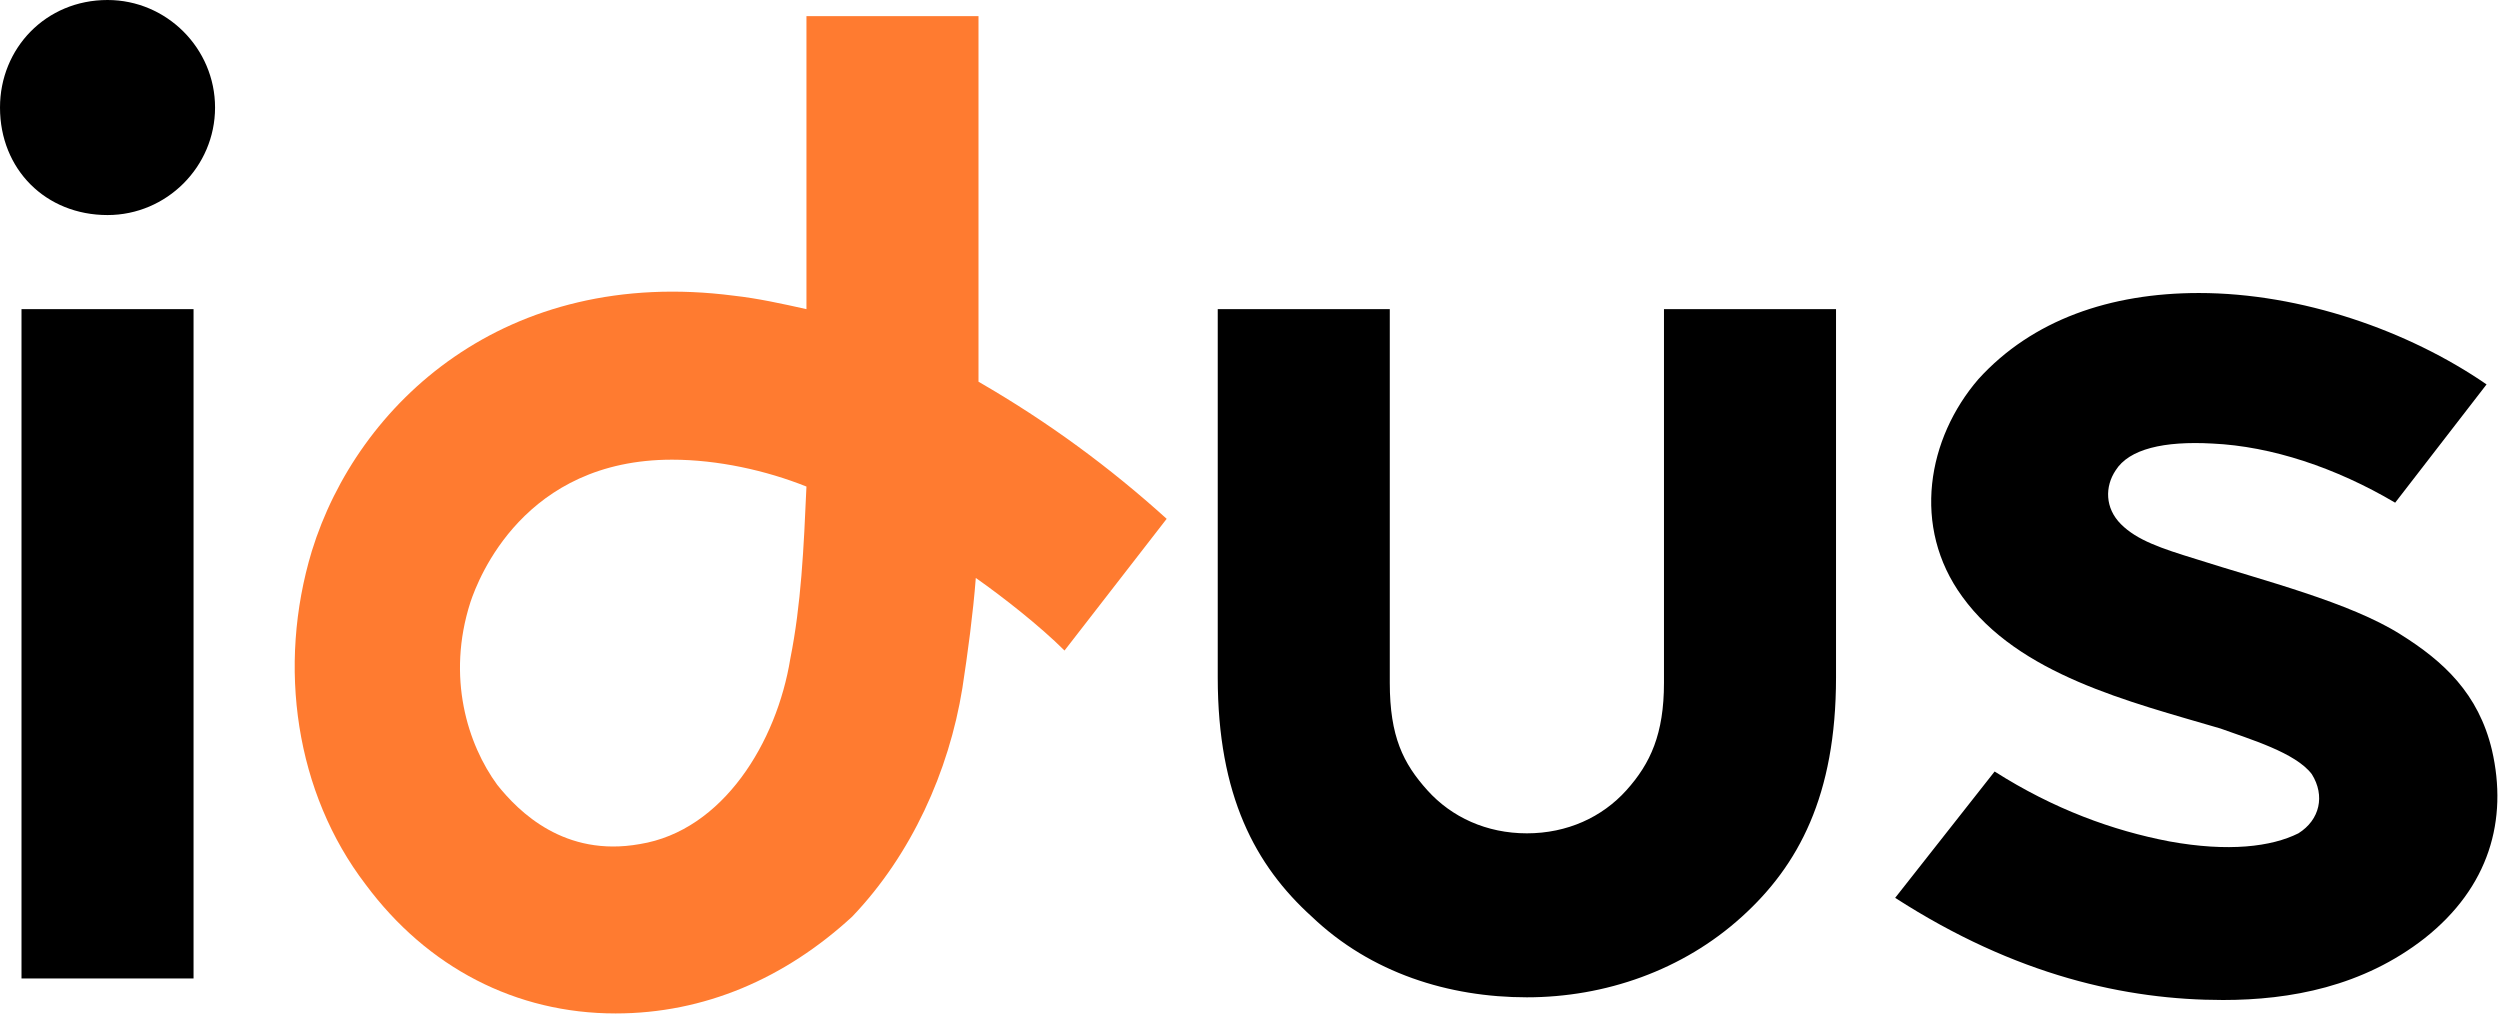
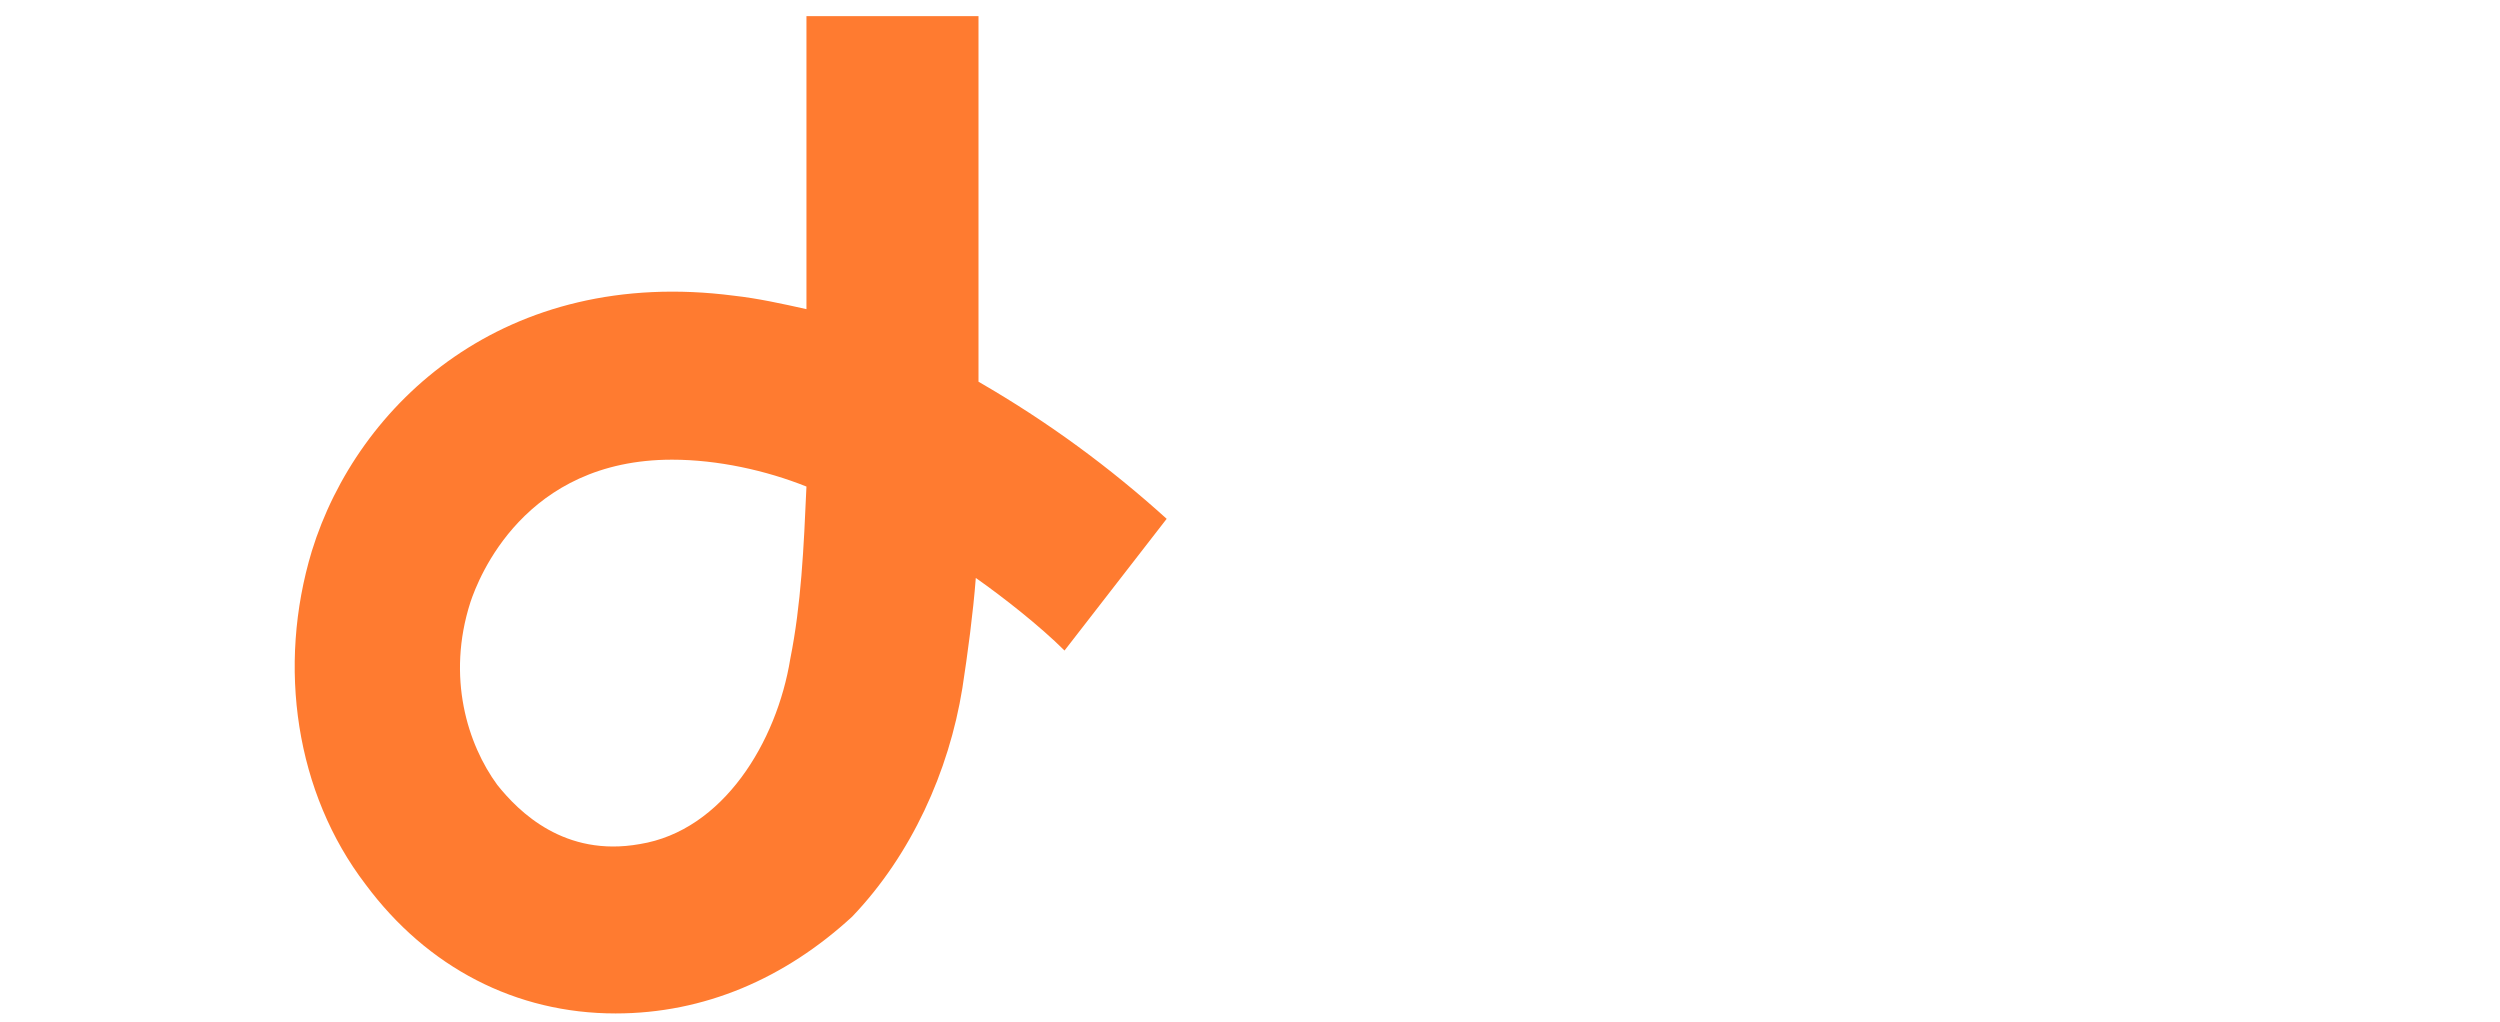
<svg xmlns="http://www.w3.org/2000/svg" width="93" height="38" viewBox="0 0 93 38" fill="none">
-   <path d="M81.8 10.9C85.6 10.9 89.6 12.3 92.5 14.3L89.1 18.7C86.9 17.4 84.5 16.6 82.3 16.5C80.5 16.4 79.2 16.7 78.7 17.5C78.3 18.1 78.3 18.9 78.9 19.5C79.5 20.1 80.4 20.4 81.7 20.8C84.2 21.6 87.4 22.4 89.3 23.6C90.9 24.6 92.2 25.8 92.7 27.9C93.3 30.5 92.6 33 90.2 34.9C87.9 36.7 85.2 37.2 82.7 37.2C79.1 37.2 75 36.3 70.5 33.4L74.2 28.7C76.4 30.1 78.6 30.9 80.7 31.3C82.9 31.7 84.5 31.5 85.5 31C86.3 30.5 86.5 29.6 86 28.8C85.4 28 83.7 27.5 82.6 27.1C79.2 26.1 75.1 25.1 73 22.2C71.1 19.6 71.7 16.3 73.6 14.1C75.6 11.9 78.5 10.9 81.8 10.9ZM51.7 11.5V25.4C51.7 27.4 52.2 28.4 53.1 29.4C54 30.4 55.3 31 56.8 31C58.3 31 59.6 30.4 60.5 29.4C61.4 28.4 61.9 27.3 61.9 25.4V11.5H68.3V25.2C68.3 29.6 66.9 32.2 64.8 34.1C62.6 36.1 59.7 37.1 56.8 37.1C53.9 37.1 51 36.2 48.8 34.1C46.7 32.2 45.3 29.6 45.3 25.2V11.5H51.7ZM7.2 11.5V36.4H0.8V11.5H7.2ZM4 0C6.2 0 8 1.8 8 4C8 6.2 6.2 8 4 8C1.7 8 0 6.3 0 4C0 1.8 1.7 0 4 0Z" fill="black" />
  <path d="M25 17.1C19.5 17.1 17.8 21.5 17.5 22.4C16.6 25.2 17.4 27.7 18.5 29.2C19.3 30.2 21 31.9 23.8 31.4C26.9 30.9 28.9 27.6 29.4 24.5C29.8 22.5 29.9 20.4 30 18.1C28.5 17.5 26.7 17.1 25 17.1ZM22.9 37.7C19.2 37.7 15.9 36 13.6 32.9C11 29.5 10.3 24.8 11.6 20.5C13.3 15 18.8 9.9 27.3 11C28.2 11.1 29.1 11.3 30 11.5V0.6H36.4V14.2C39 15.7 41.3 17.4 43.4 19.3L39.6 24.2C38.7 23.3 37.3 22.2 36.3 21.5C36.2 22.8 36 24.3 35.8 25.6C35.3 28.7 33.9 31.8 31.7 34.1C29.2 36.4 26.2 37.7 22.9 37.7Z" fill="#FF7B30" />
</svg>